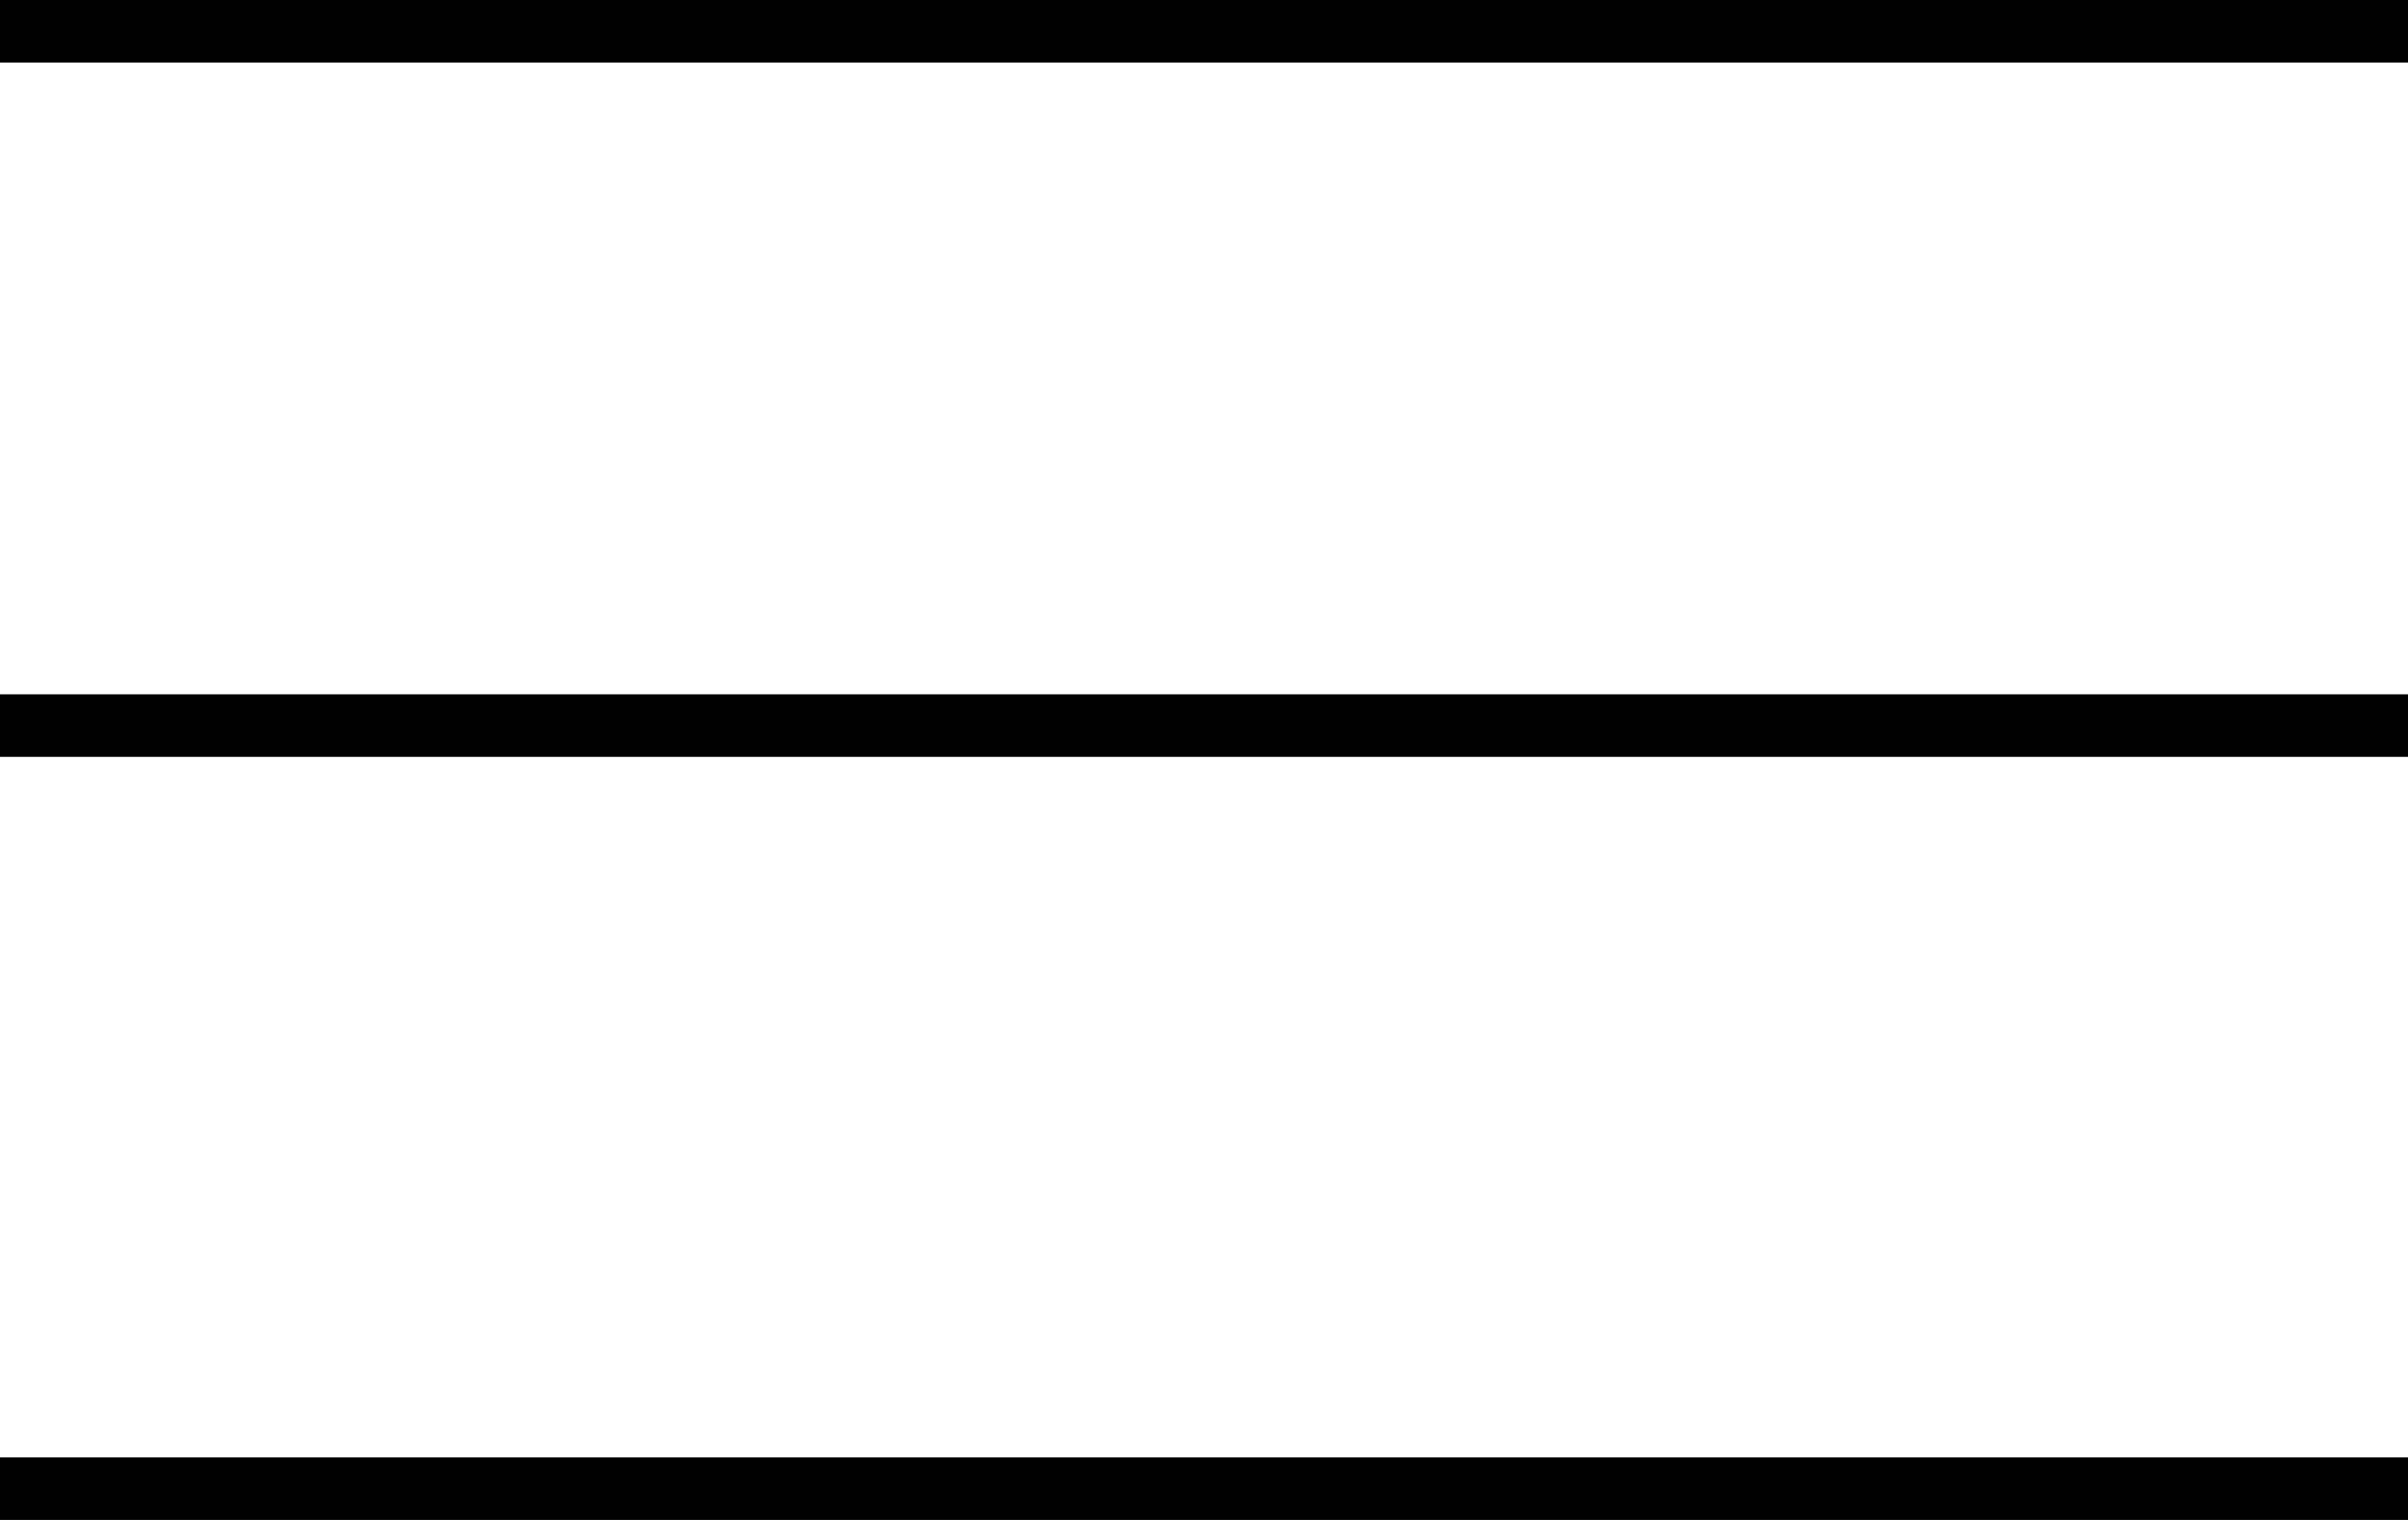
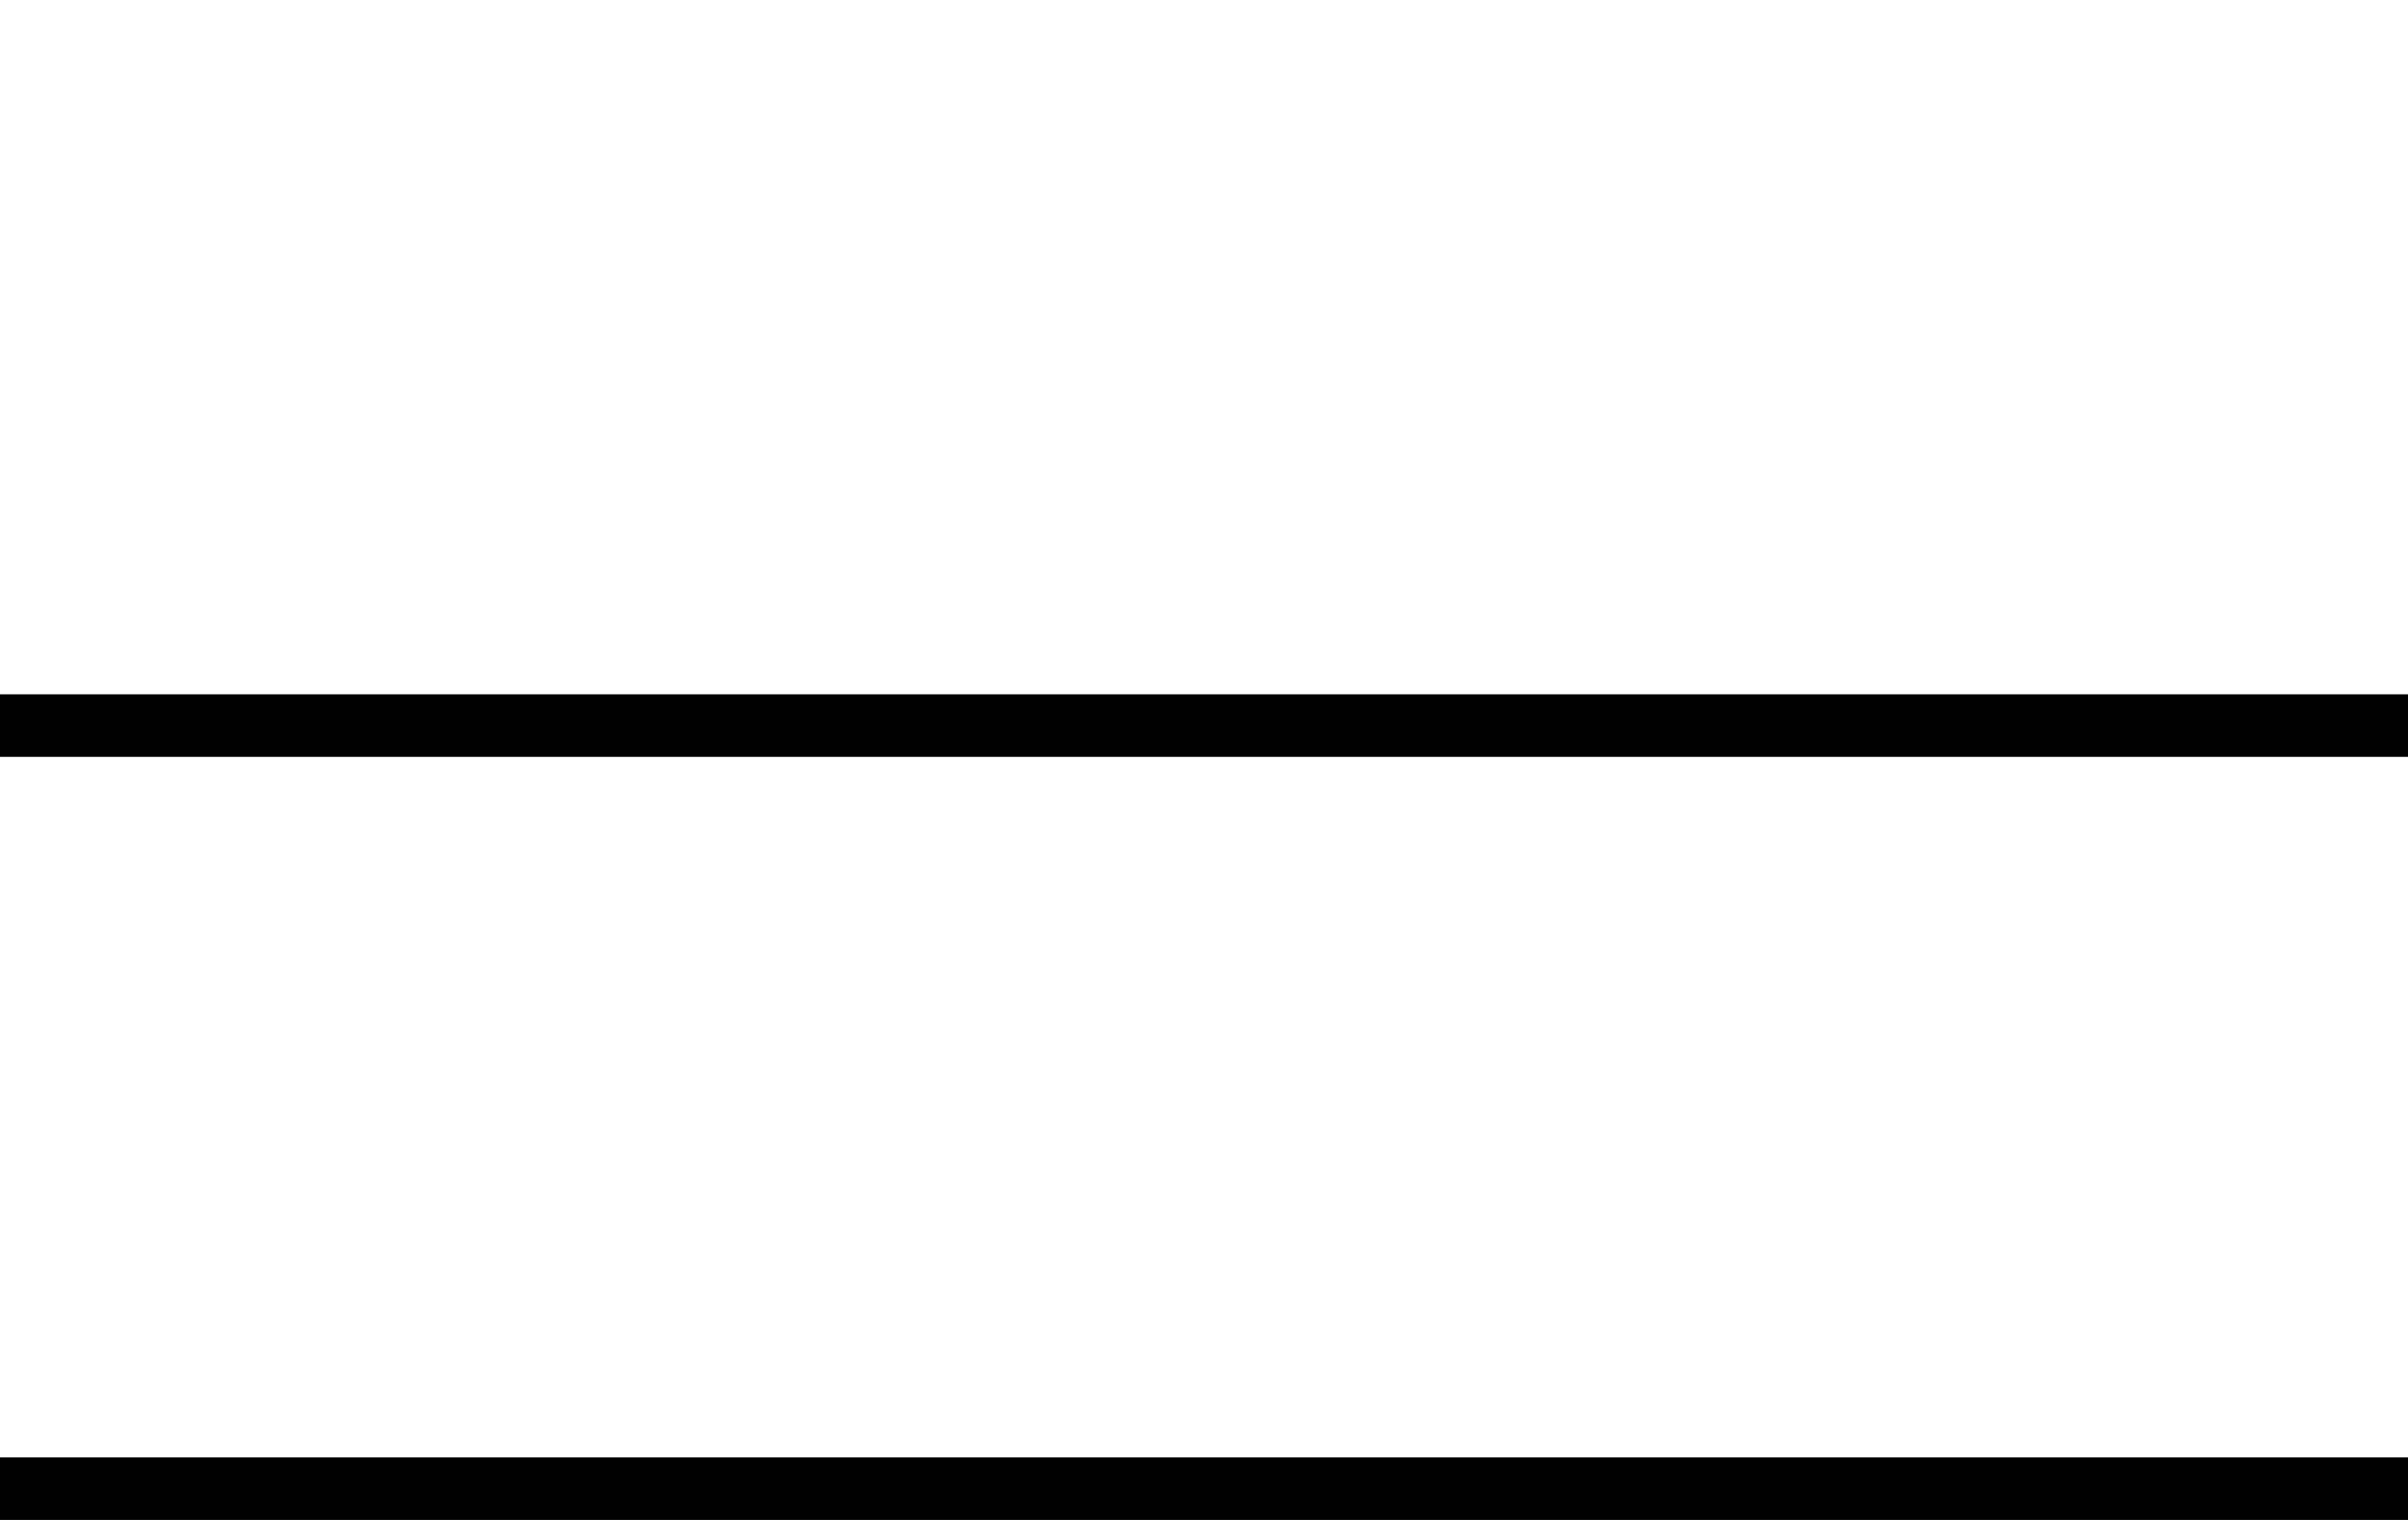
<svg xmlns="http://www.w3.org/2000/svg" version="1.1" width="385" height="243">
  <path d="M0 0 C127.05 0 254.1 0 385 0 C385 3.3 385 6.6 385 10 C257.95 10 130.9 10 0 10 C0 6.7 0 3.4 0 0 Z " fill="#010101" transform="translate(0,233)" />
  <path d="M0 0 C127.05 0 254.1 0 385 0 C385 3.3 385 6.6 385 10 C257.95 10 130.9 10 0 10 C0 6.7 0 3.4 0 0 Z " fill="#010101" transform="translate(0,111)" />
-   <path d="M0 0 C127.05 0 254.1 0 385 0 C385 3.3 385 6.6 385 10 C257.95 10 130.9 10 0 10 C0 6.7 0 3.4 0 0 Z " fill="#010101" transform="translate(0,0)" />
</svg>